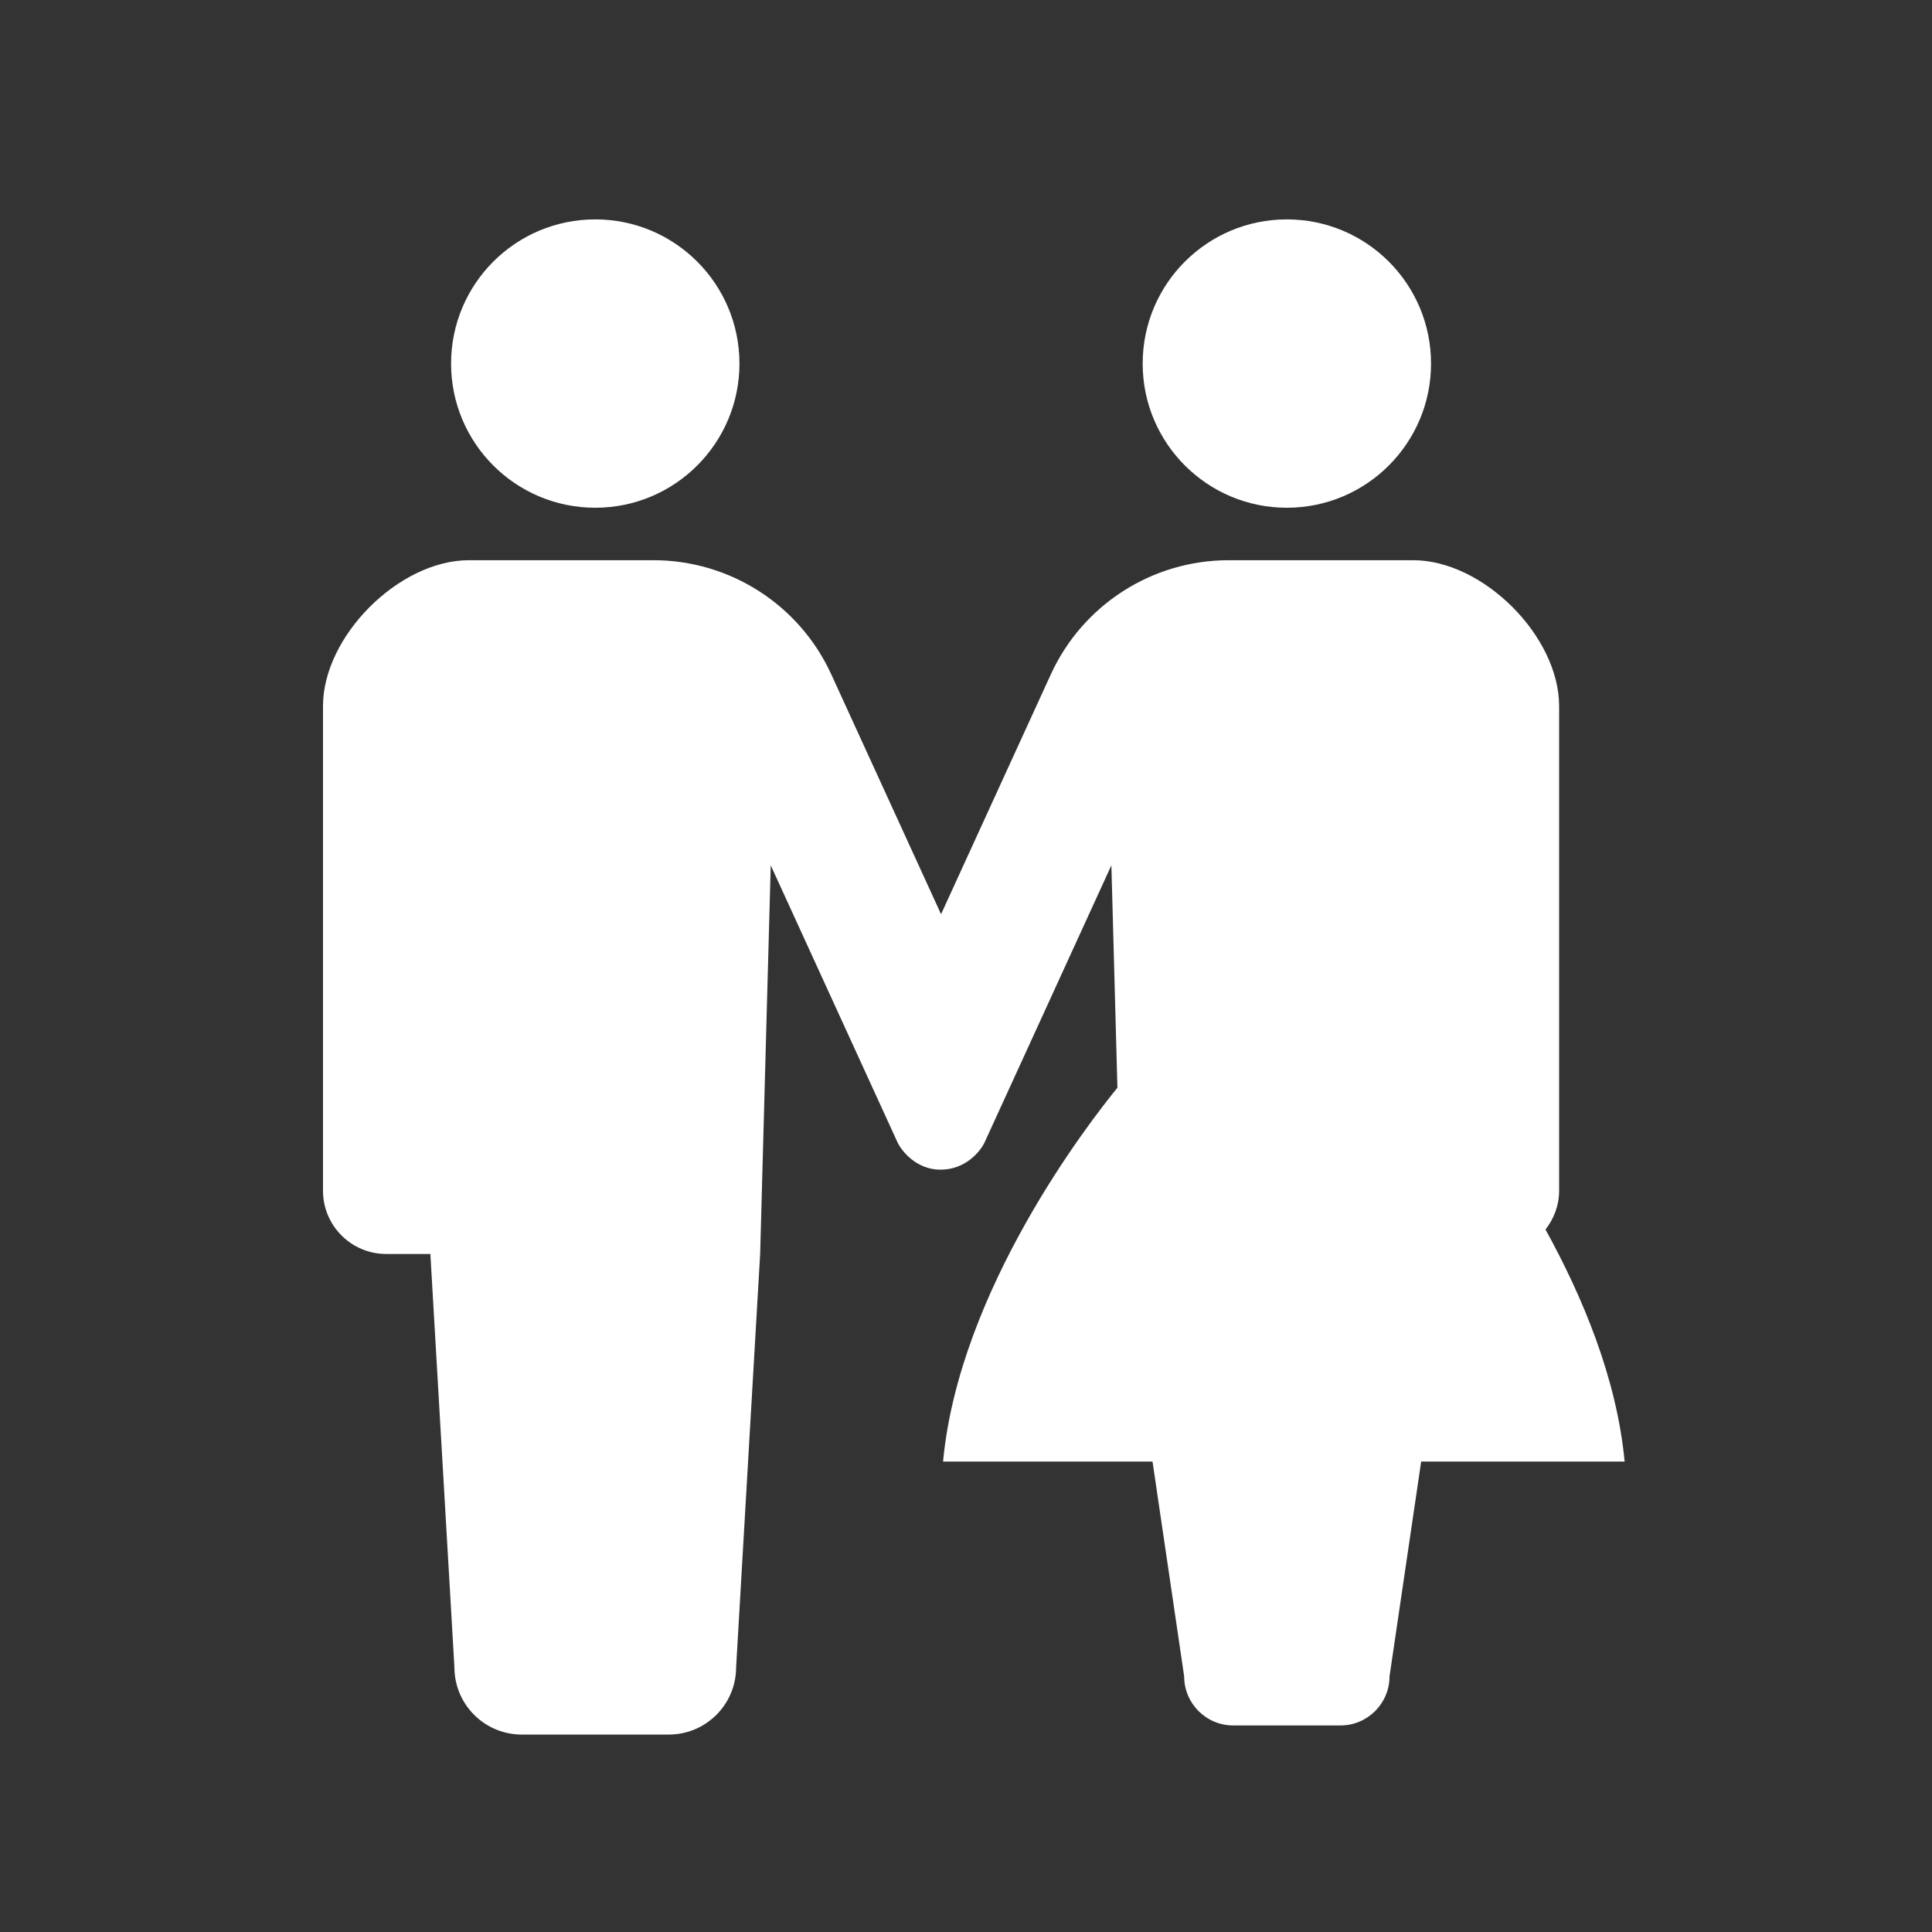
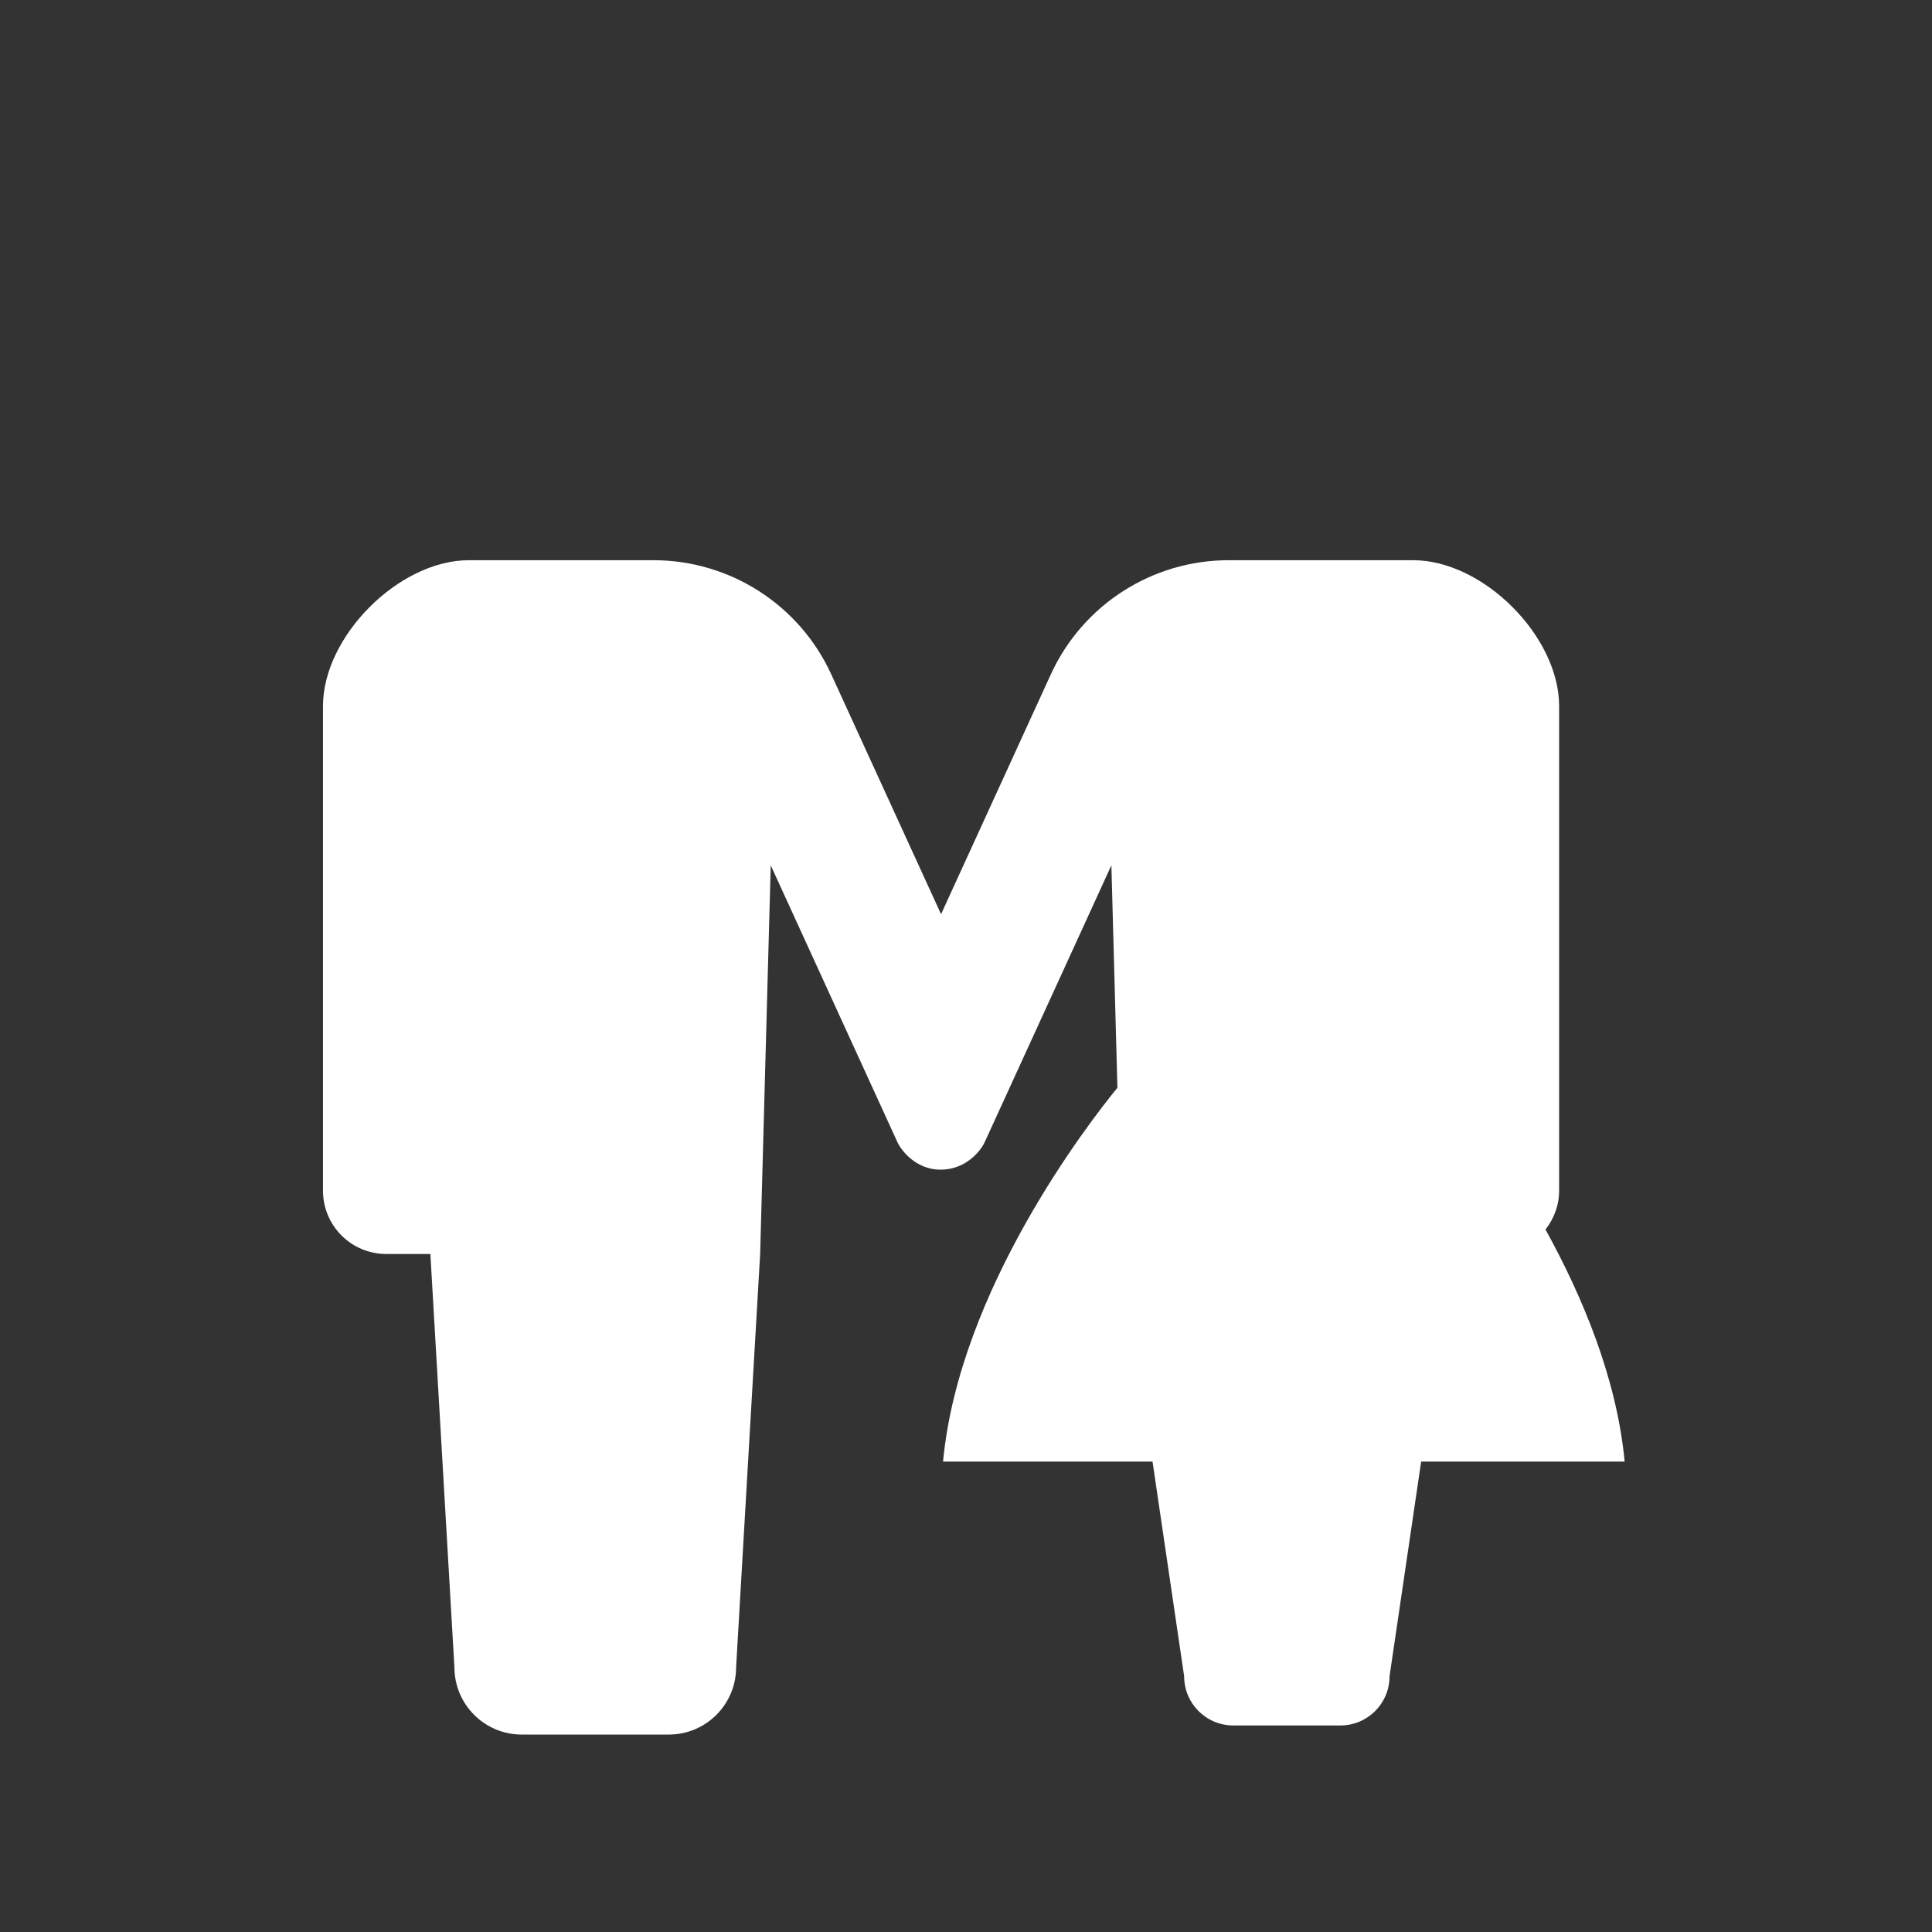
<svg xmlns="http://www.w3.org/2000/svg" width="88" height="88" viewBox="0 0 88 88" fill="none">
  <rect x="0" y="0" width="88" height="88" fill="#333333" stroke="none" />
-   <path d="M27.114 23.127C30.741 23.127 33.681 20.186 33.681 16.561C33.681 12.932 30.741 9.993 27.114 9.993C23.485 9.993 20.546 12.932 20.546 16.561C20.546 20.186 23.485 23.127 27.114 23.127Z" fill="white" />
-   <path d="M58.614 23.127C62.242 23.127 65.182 20.186 65.182 16.561C65.182 12.932 62.242 9.993 58.614 9.993C54.986 9.993 52.047 12.932 52.047 16.561C52.047 20.186 54.986 23.127 58.614 23.127Z" fill="white" />
  <path d="M70.395 56.003C70.777 55.513 71.016 54.905 71.016 54.236V32.161C71.016 28.979 67.553 25.517 64.371 25.517H58.614H55.964C52.478 25.517 49.314 27.549 47.863 30.718L42.864 41.641L37.864 30.718C36.415 27.549 33.25 25.517 29.765 25.517H27.114H21.356C18.174 25.517 14.712 28.979 14.712 32.161V54.236C14.712 55.827 16.001 57.117 17.593 57.117C18.376 57.117 17.593 57.117 19.603 57.117L20.698 75.941C20.698 77.634 22.072 79.007 23.765 79.007C24.479 79.007 25.797 79.007 27.114 79.007C28.431 79.007 29.749 79.007 30.463 79.007C32.156 79.007 33.529 77.634 33.529 75.941L34.624 57.117L35.106 39.414L40.878 52.027C41.052 52.406 41.725 53.277 42.838 53.277C44.009 53.277 44.676 52.406 44.85 52.027L50.622 39.414L50.897 49.545C49.593 51.142 43.684 58.762 42.955 66.572H52.496L53.937 76.357C53.937 77.591 54.939 78.592 56.172 78.592C56.694 78.592 57.653 78.592 58.614 78.592C59.574 78.592 60.535 78.592 61.055 78.592C62.289 78.592 63.291 77.591 63.291 76.357L64.732 66.572H74C73.645 62.783 72.071 59.038 70.395 56.003Z" fill="white" />
</svg>